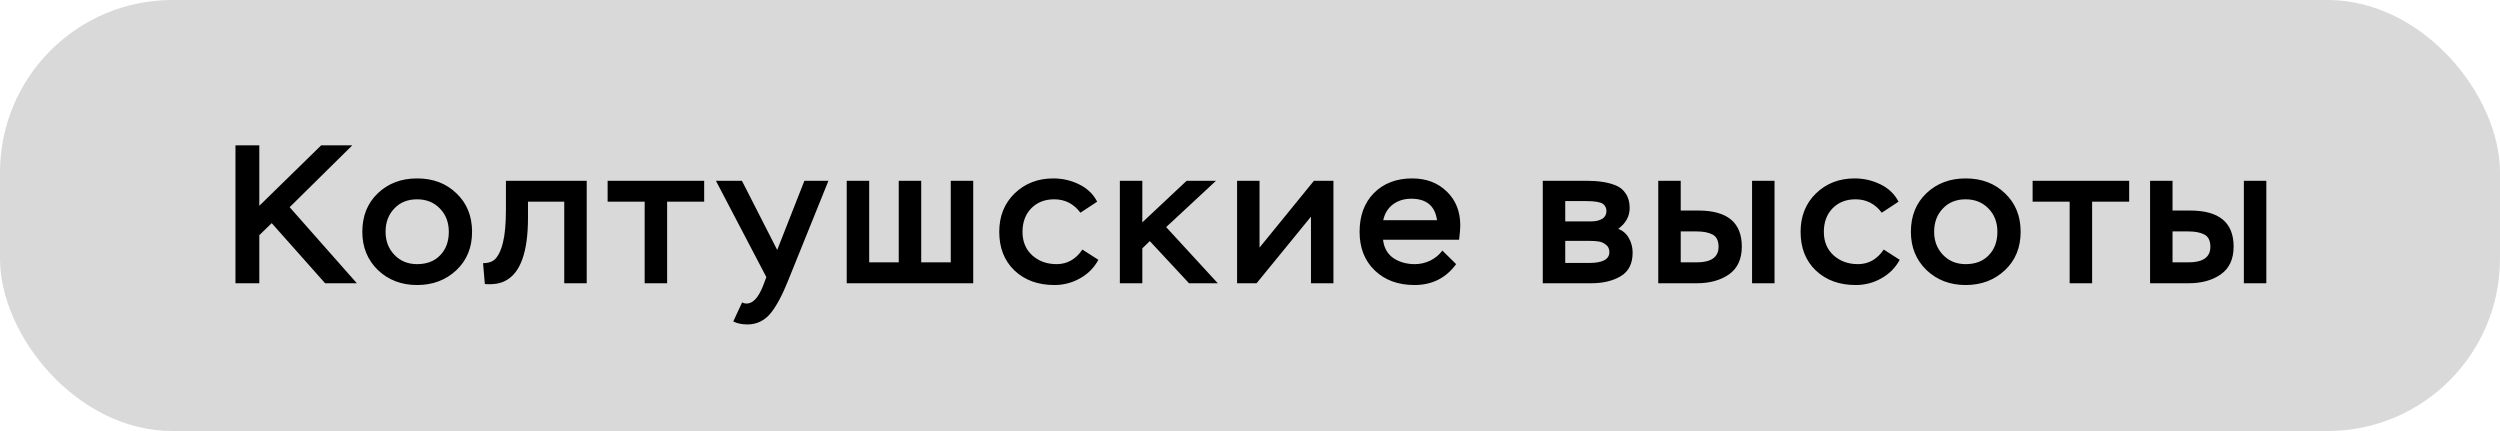
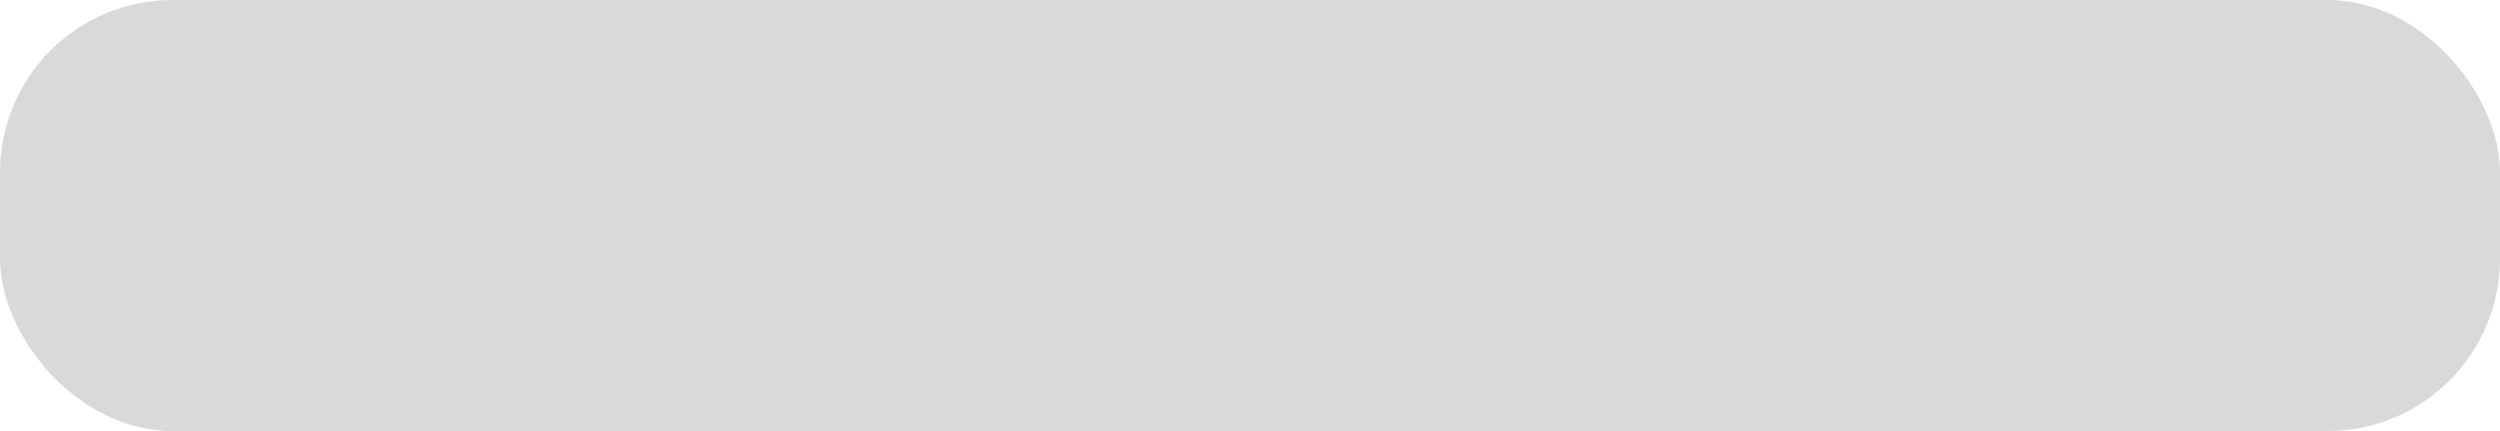
<svg xmlns="http://www.w3.org/2000/svg" width="203" height="35" viewBox="0 0 203 35" fill="none">
  <rect width="203" height="35" rx="14" fill="#D9D9D9" />
-   <path d="M21.056 23H19.12V11.8H21.056V16.712L26.08 11.8H28.608L23.52 16.824L28.976 23H26.4L22.064 18.12L21.056 19.096V23ZM29.42 18.824C29.42 17.533 29.842 16.488 30.684 15.688C31.527 14.888 32.588 14.488 33.868 14.488C35.17 14.488 36.236 14.893 37.068 15.704C37.911 16.504 38.332 17.544 38.332 18.824C38.332 20.104 37.906 21.144 37.052 21.944C36.199 22.744 35.138 23.144 33.868 23.144C32.599 23.144 31.538 22.739 30.684 21.928C29.842 21.107 29.42 20.072 29.42 18.824ZM31.308 18.824C31.308 19.571 31.548 20.195 32.028 20.696C32.508 21.197 33.122 21.448 33.868 21.448C34.658 21.448 35.282 21.208 35.74 20.728C36.21 20.248 36.444 19.613 36.444 18.824C36.444 18.056 36.204 17.427 35.724 16.936C35.244 16.435 34.626 16.184 33.868 16.184C33.1 16.184 32.482 16.435 32.012 16.936C31.543 17.427 31.308 18.056 31.308 18.824ZM47.641 23H45.817V16.376H42.873V17.672C42.873 20.456 42.265 22.163 41.049 22.792C40.623 23.027 40.063 23.117 39.369 23.064L39.225 21.368C39.716 21.368 40.073 21.224 40.297 20.936C40.532 20.648 40.713 20.232 40.841 19.688C41.001 19.048 41.081 18.168 41.081 17.048V14.68H47.641V23ZM52.347 16.376H49.339V14.68H57.179V16.376H54.171V23H52.347V16.376ZM59.541 26.104L60.261 24.552C60.367 24.616 60.49 24.648 60.629 24.648C61.13 24.648 61.567 24.184 61.941 23.256L62.229 22.504L58.133 14.68H60.245L63.109 20.296L65.317 14.68H67.269L64.005 22.76C63.525 23.965 63.045 24.861 62.565 25.448C62.063 26.045 61.439 26.344 60.693 26.344C60.245 26.344 59.861 26.264 59.541 26.104ZM79.026 23H68.754V14.68H70.578V21.304H72.978V14.68H74.802V21.304H77.202V14.68H79.026V23ZM87.891 20.264L89.187 21.096C88.846 21.736 88.35 22.237 87.699 22.6C87.059 22.963 86.366 23.144 85.619 23.144C84.286 23.144 83.203 22.749 82.371 21.96C81.55 21.171 81.139 20.125 81.139 18.824C81.139 17.555 81.555 16.515 82.387 15.704C83.23 14.893 84.275 14.488 85.523 14.488C86.27 14.488 86.968 14.648 87.619 14.968C88.28 15.288 88.771 15.757 89.091 16.376L87.731 17.272C87.187 16.547 86.478 16.184 85.603 16.184C84.835 16.184 84.211 16.429 83.731 16.92C83.262 17.411 83.027 18.045 83.027 18.824C83.027 19.613 83.288 20.248 83.811 20.728C84.344 21.208 85.006 21.448 85.795 21.448C86.659 21.448 87.358 21.053 87.891 20.264ZM92.756 23H90.932V14.68H92.756V18.056L96.356 14.68H98.74L94.692 18.44L98.884 23H96.548L93.364 19.576L92.756 20.168V23ZM106.451 17.592L102.035 23H100.451V14.68H102.275V20.104L106.691 14.68H108.275V23H106.451V17.592ZM117.118 20.344L118.238 21.448C117.406 22.579 116.281 23.144 114.862 23.144C113.529 23.144 112.452 22.749 111.63 21.96C110.809 21.171 110.398 20.125 110.398 18.824C110.398 17.512 110.788 16.461 111.566 15.672C112.356 14.883 113.39 14.488 114.67 14.488C115.822 14.488 116.761 14.845 117.486 15.56C118.212 16.264 118.574 17.176 118.574 18.296C118.574 18.573 118.542 18.963 118.478 19.464H112.302C112.377 20.115 112.654 20.611 113.134 20.952C113.625 21.283 114.212 21.448 114.894 21.448C115.321 21.448 115.737 21.352 116.142 21.16C116.548 20.957 116.873 20.685 117.118 20.344ZM114.59 16.136C114.014 16.136 113.518 16.291 113.102 16.6C112.697 16.909 112.436 17.336 112.318 17.88H116.686C116.526 16.717 115.828 16.136 114.59 16.136ZM129.209 23H125.273V14.68H128.825C129.294 14.68 129.705 14.707 130.057 14.76C130.409 14.803 130.772 14.893 131.145 15.032C131.518 15.171 131.806 15.4 132.009 15.72C132.222 16.029 132.329 16.419 132.329 16.888C132.329 17.56 132.02 18.125 131.401 18.584C131.785 18.733 132.073 18.984 132.265 19.336C132.468 19.688 132.569 20.083 132.569 20.52C132.569 21.405 132.249 22.04 131.609 22.424C130.969 22.808 130.169 23 129.209 23ZM129.081 19.56H127.097V21.352H129.033C130.132 21.352 130.681 21.059 130.681 20.472C130.681 20.205 130.585 20.003 130.393 19.864C130.201 19.715 130.004 19.629 129.801 19.608C129.609 19.576 129.369 19.56 129.081 19.56ZM128.777 16.328H127.097V17.976H129.241C129.561 17.976 129.838 17.912 130.073 17.784C130.318 17.645 130.441 17.427 130.441 17.128C130.441 16.883 130.345 16.691 130.153 16.552C129.94 16.403 129.481 16.328 128.777 16.328ZM137.787 23H134.651V14.68H136.475V17.096H137.915C140.262 17.096 141.435 18.072 141.435 20.024C141.435 21.037 141.088 21.789 140.395 22.28C139.702 22.76 138.832 23 137.787 23ZM137.771 18.792H136.475V21.304H137.755C138.95 21.304 139.547 20.883 139.547 20.04C139.547 19.549 139.387 19.219 139.067 19.048C138.747 18.877 138.315 18.792 137.771 18.792ZM144.091 23H142.267V14.68H144.091V23ZM152.96 20.264L154.256 21.096C153.914 21.736 153.418 22.237 152.768 22.6C152.128 22.963 151.434 23.144 150.688 23.144C149.354 23.144 148.272 22.749 147.44 21.96C146.618 21.171 146.208 20.125 146.208 18.824C146.208 17.555 146.624 16.515 147.456 15.704C148.298 14.893 149.344 14.488 150.592 14.488C151.338 14.488 152.037 14.648 152.688 14.968C153.349 15.288 153.84 15.757 154.16 16.376L152.8 17.272C152.256 16.547 151.546 16.184 150.672 16.184C149.904 16.184 149.28 16.429 148.8 16.92C148.33 17.411 148.096 18.045 148.096 18.824C148.096 19.613 148.357 20.248 148.88 20.728C149.413 21.208 150.074 21.448 150.864 21.448C151.728 21.448 152.426 21.053 152.96 20.264ZM155.164 18.824C155.164 17.533 155.585 16.488 156.428 15.688C157.271 14.888 158.332 14.488 159.612 14.488C160.913 14.488 161.98 14.893 162.812 15.704C163.655 16.504 164.076 17.544 164.076 18.824C164.076 20.104 163.649 21.144 162.796 21.944C161.943 22.744 160.881 23.144 159.612 23.144C158.343 23.144 157.281 22.739 156.428 21.928C155.585 21.107 155.164 20.072 155.164 18.824ZM157.052 18.824C157.052 19.571 157.292 20.195 157.772 20.696C158.252 21.197 158.865 21.448 159.612 21.448C160.401 21.448 161.025 21.208 161.484 20.728C161.953 20.248 162.188 19.613 162.188 18.824C162.188 18.056 161.948 17.427 161.468 16.936C160.988 16.435 160.369 16.184 159.612 16.184C158.844 16.184 158.225 16.435 157.756 16.936C157.287 17.427 157.052 18.056 157.052 18.824ZM168.056 16.376H165.048V14.68H172.888V16.376H169.88V23H168.056V16.376ZM177.722 23H174.586V14.68H176.41V17.096H177.85C180.196 17.096 181.37 18.072 181.37 20.024C181.37 21.037 181.023 21.789 180.33 22.28C179.636 22.76 178.767 23 177.722 23ZM177.706 18.792H176.41V21.304H177.69C178.884 21.304 179.482 20.883 179.482 20.04C179.482 19.549 179.322 19.219 179.002 19.048C178.682 18.877 178.25 18.792 177.706 18.792ZM184.026 23H182.202V14.68H184.026V23Z" fill="black" />
</svg>